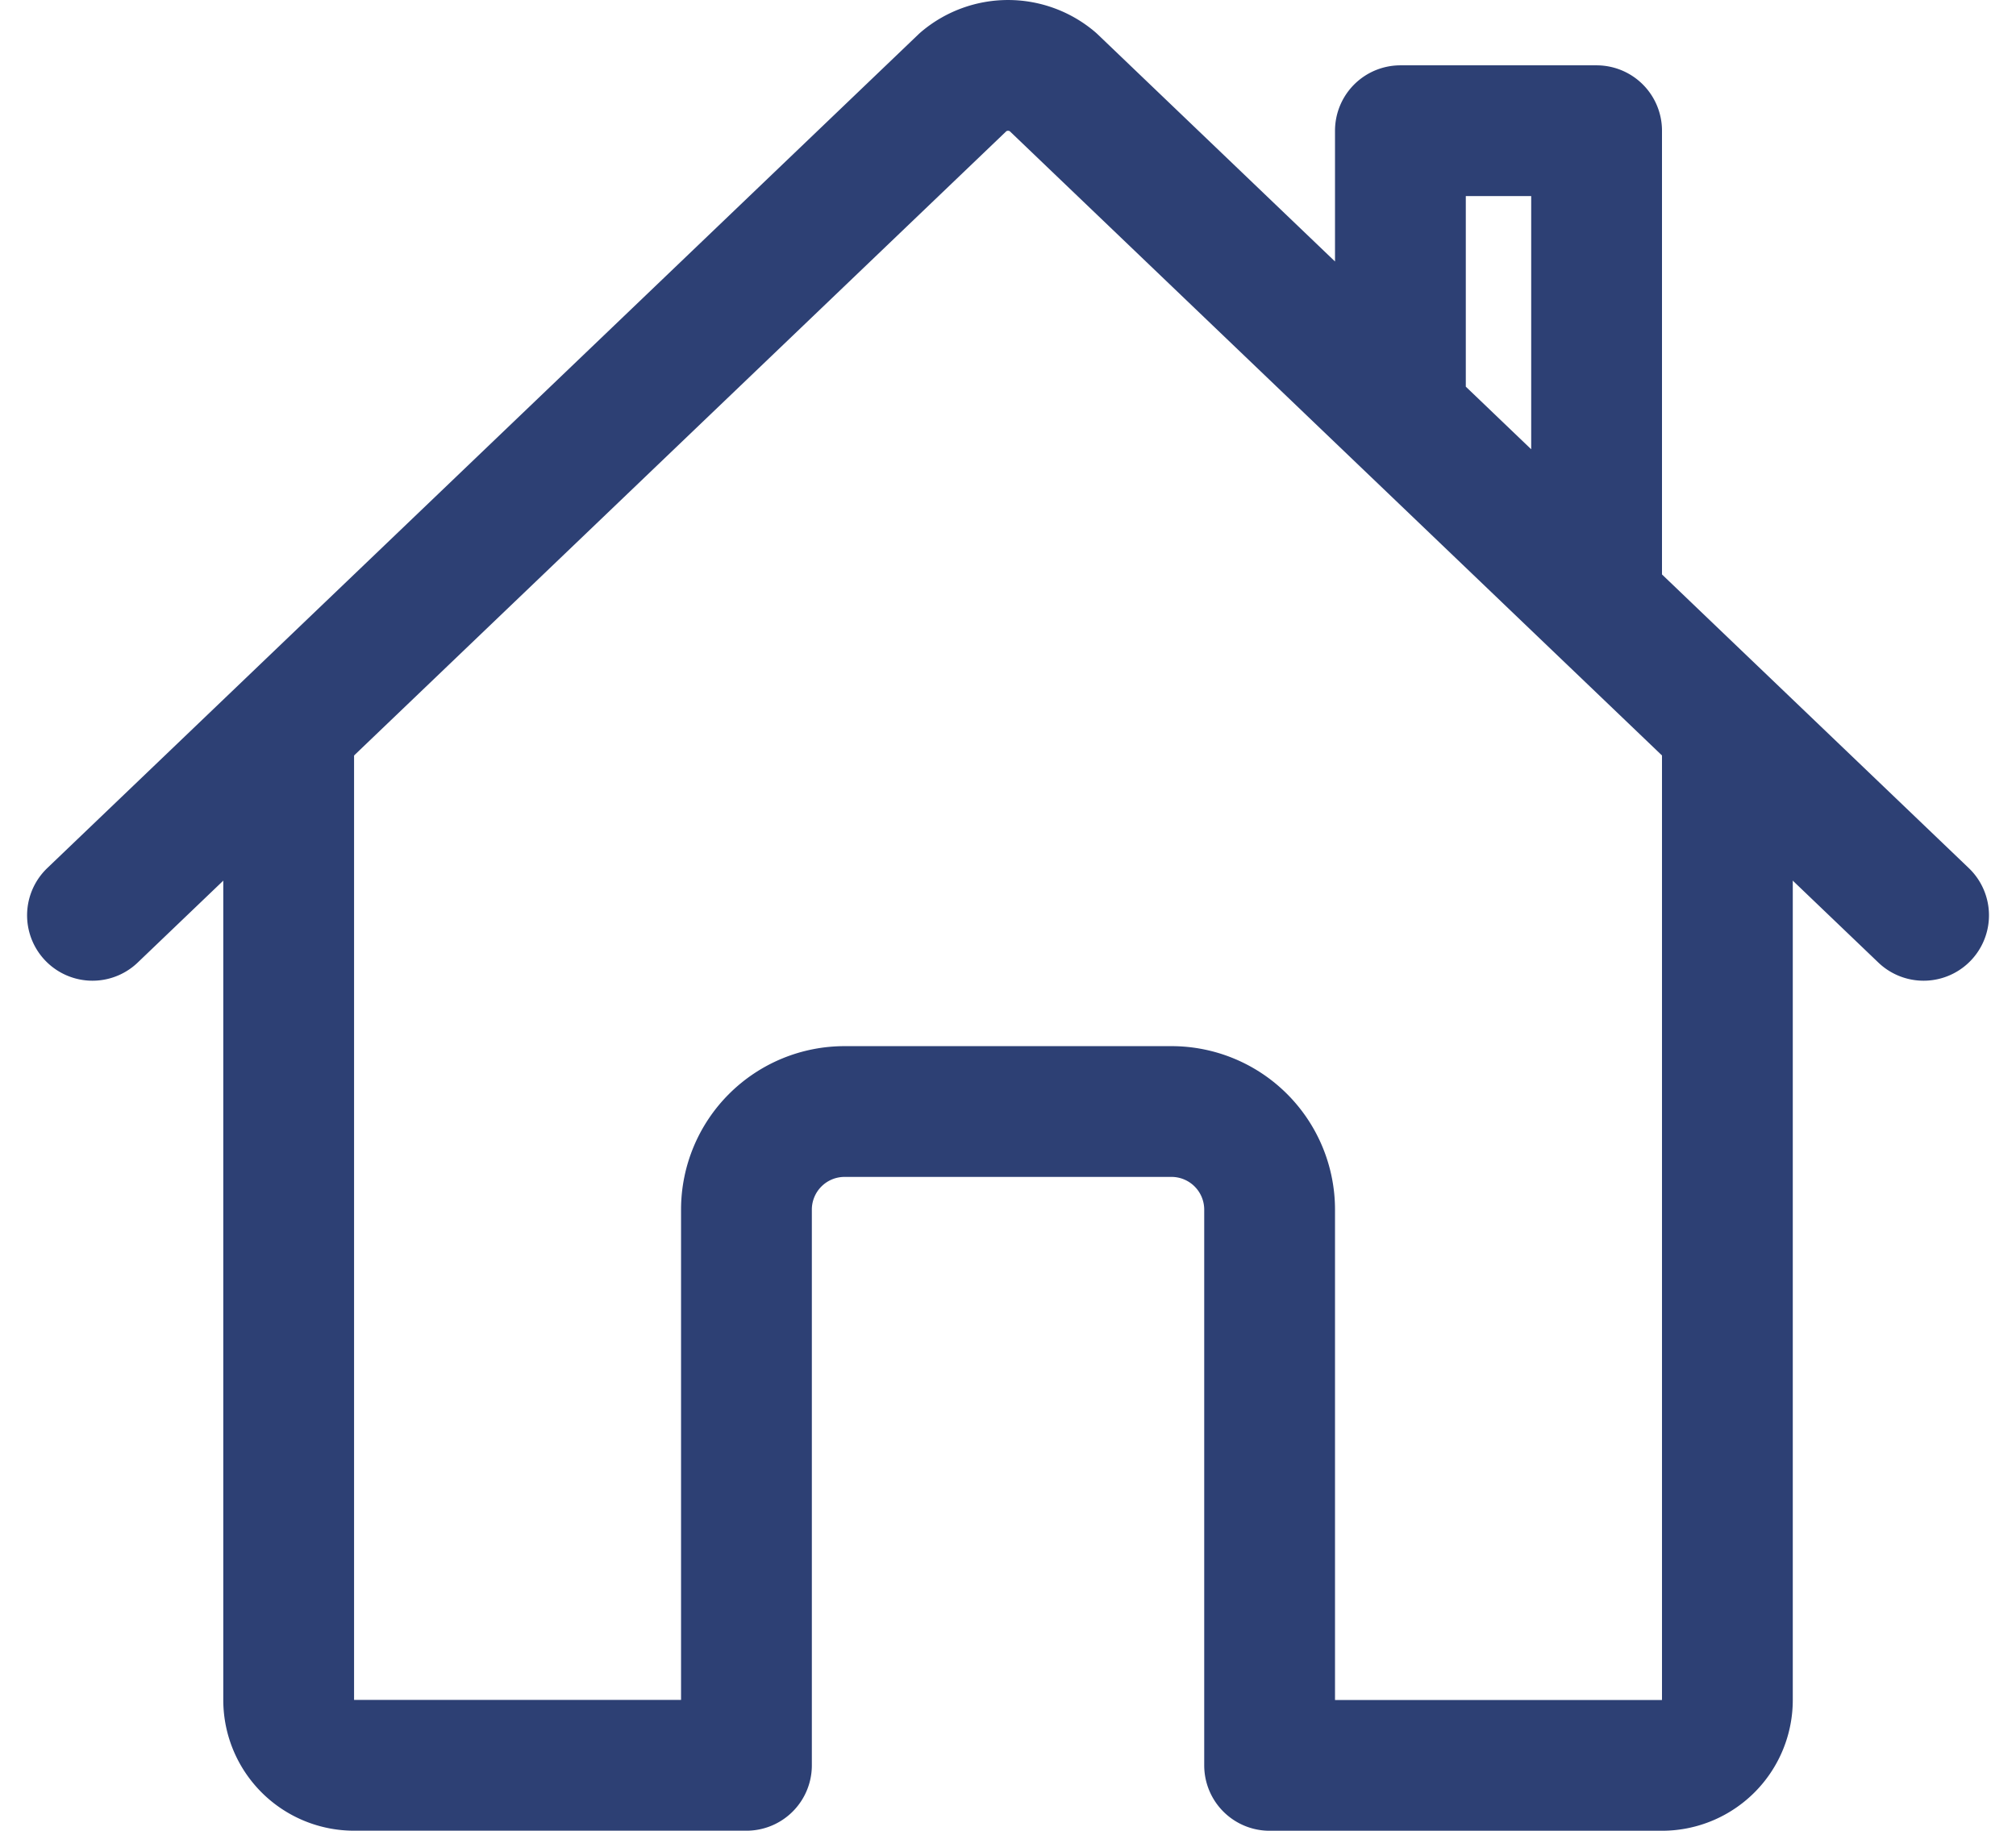
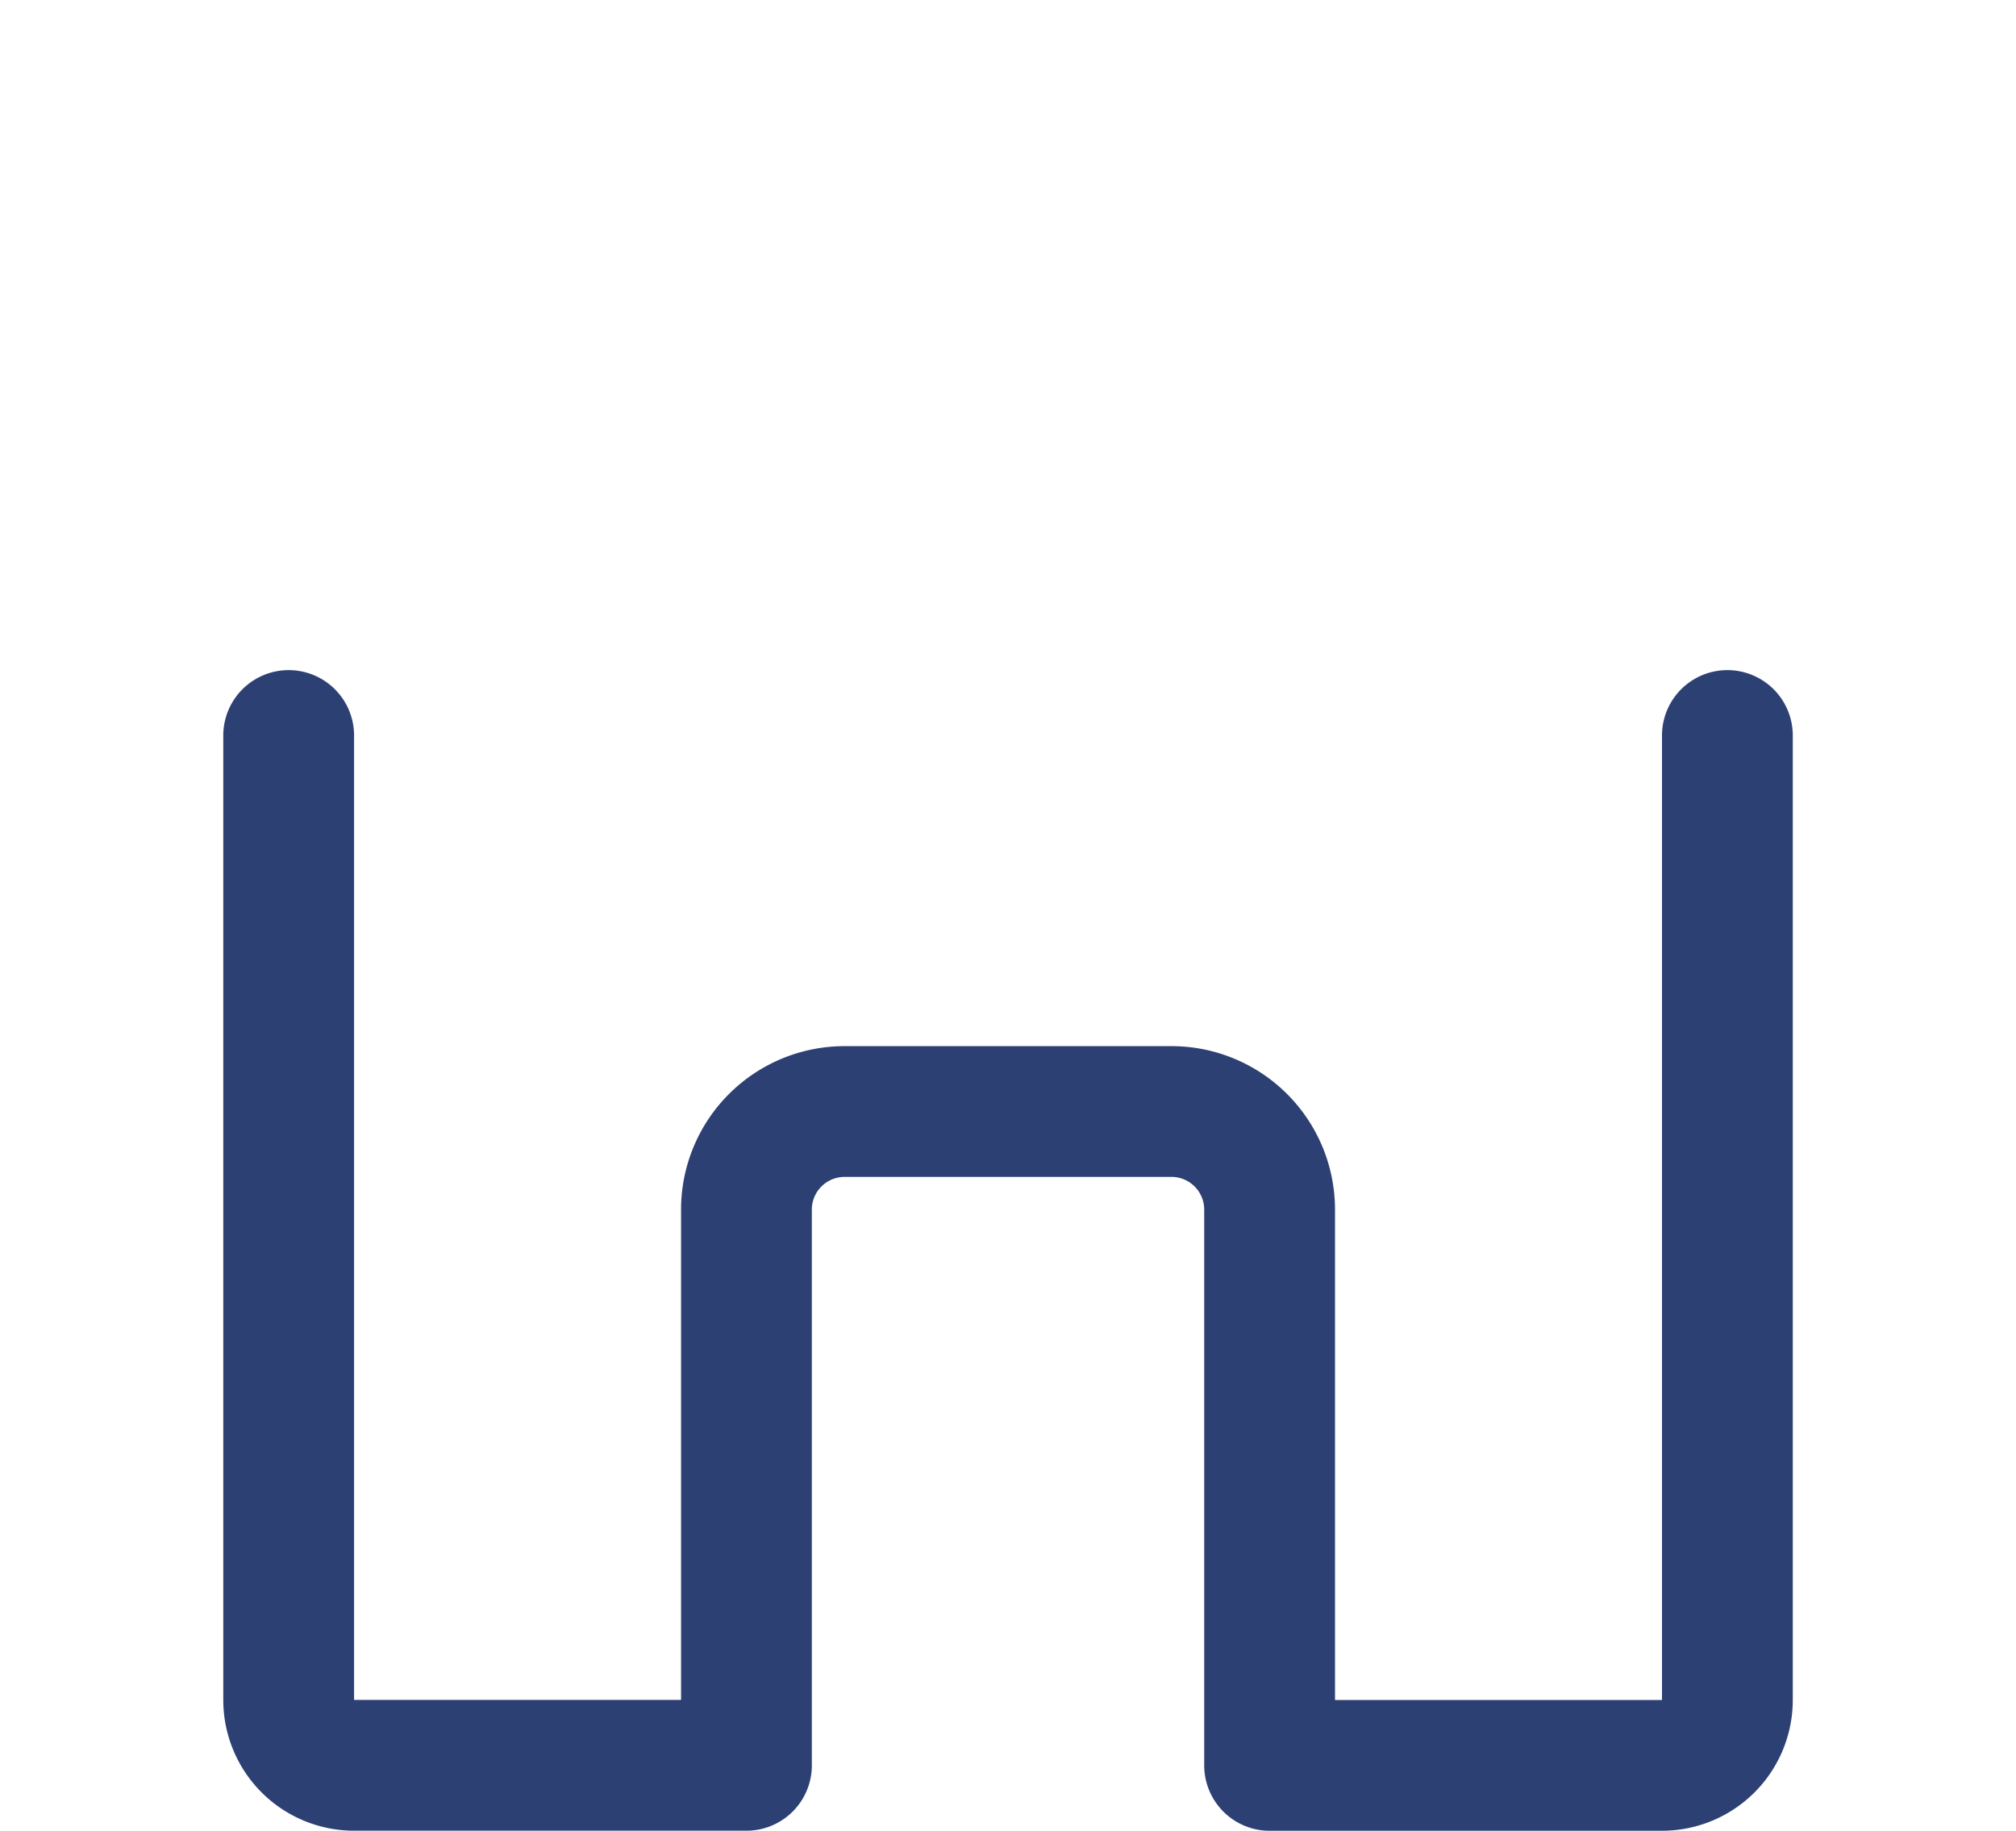
<svg xmlns="http://www.w3.org/2000/svg" width="34.681" height="31.499" viewBox="0 0 34.681 31.499">
  <g id="Icon_ion-home-outline" data-name="Icon ion-home-outline" transform="translate(-0.659 -2.251)">
    <path id="Path_1143" data-name="Path 1143" d="M5.625,14.906V31.5A1.125,1.125,0,0,0,6.75,32.625H13.5V23.063a1.688,1.688,0,0,1,1.688-1.687h5.625A1.688,1.688,0,0,1,22.5,23.063v9.563h6.75A1.125,1.125,0,0,0,30.375,31.5V14.906" fill="none" stroke="#2d4074" stroke-linecap="round" stroke-linejoin="round" stroke-width="2.25" />
-     <path id="Path_1144" data-name="Path 1144" d="M33.75,18,18.766,3.656a1.187,1.187,0,0,0-1.531,0L2.25,18m25.875-5.414V4.5H24.75V9.352" fill="none" stroke="#2d4074" stroke-linecap="round" stroke-linejoin="round" stroke-width="2.25" />
  </g>
</svg>